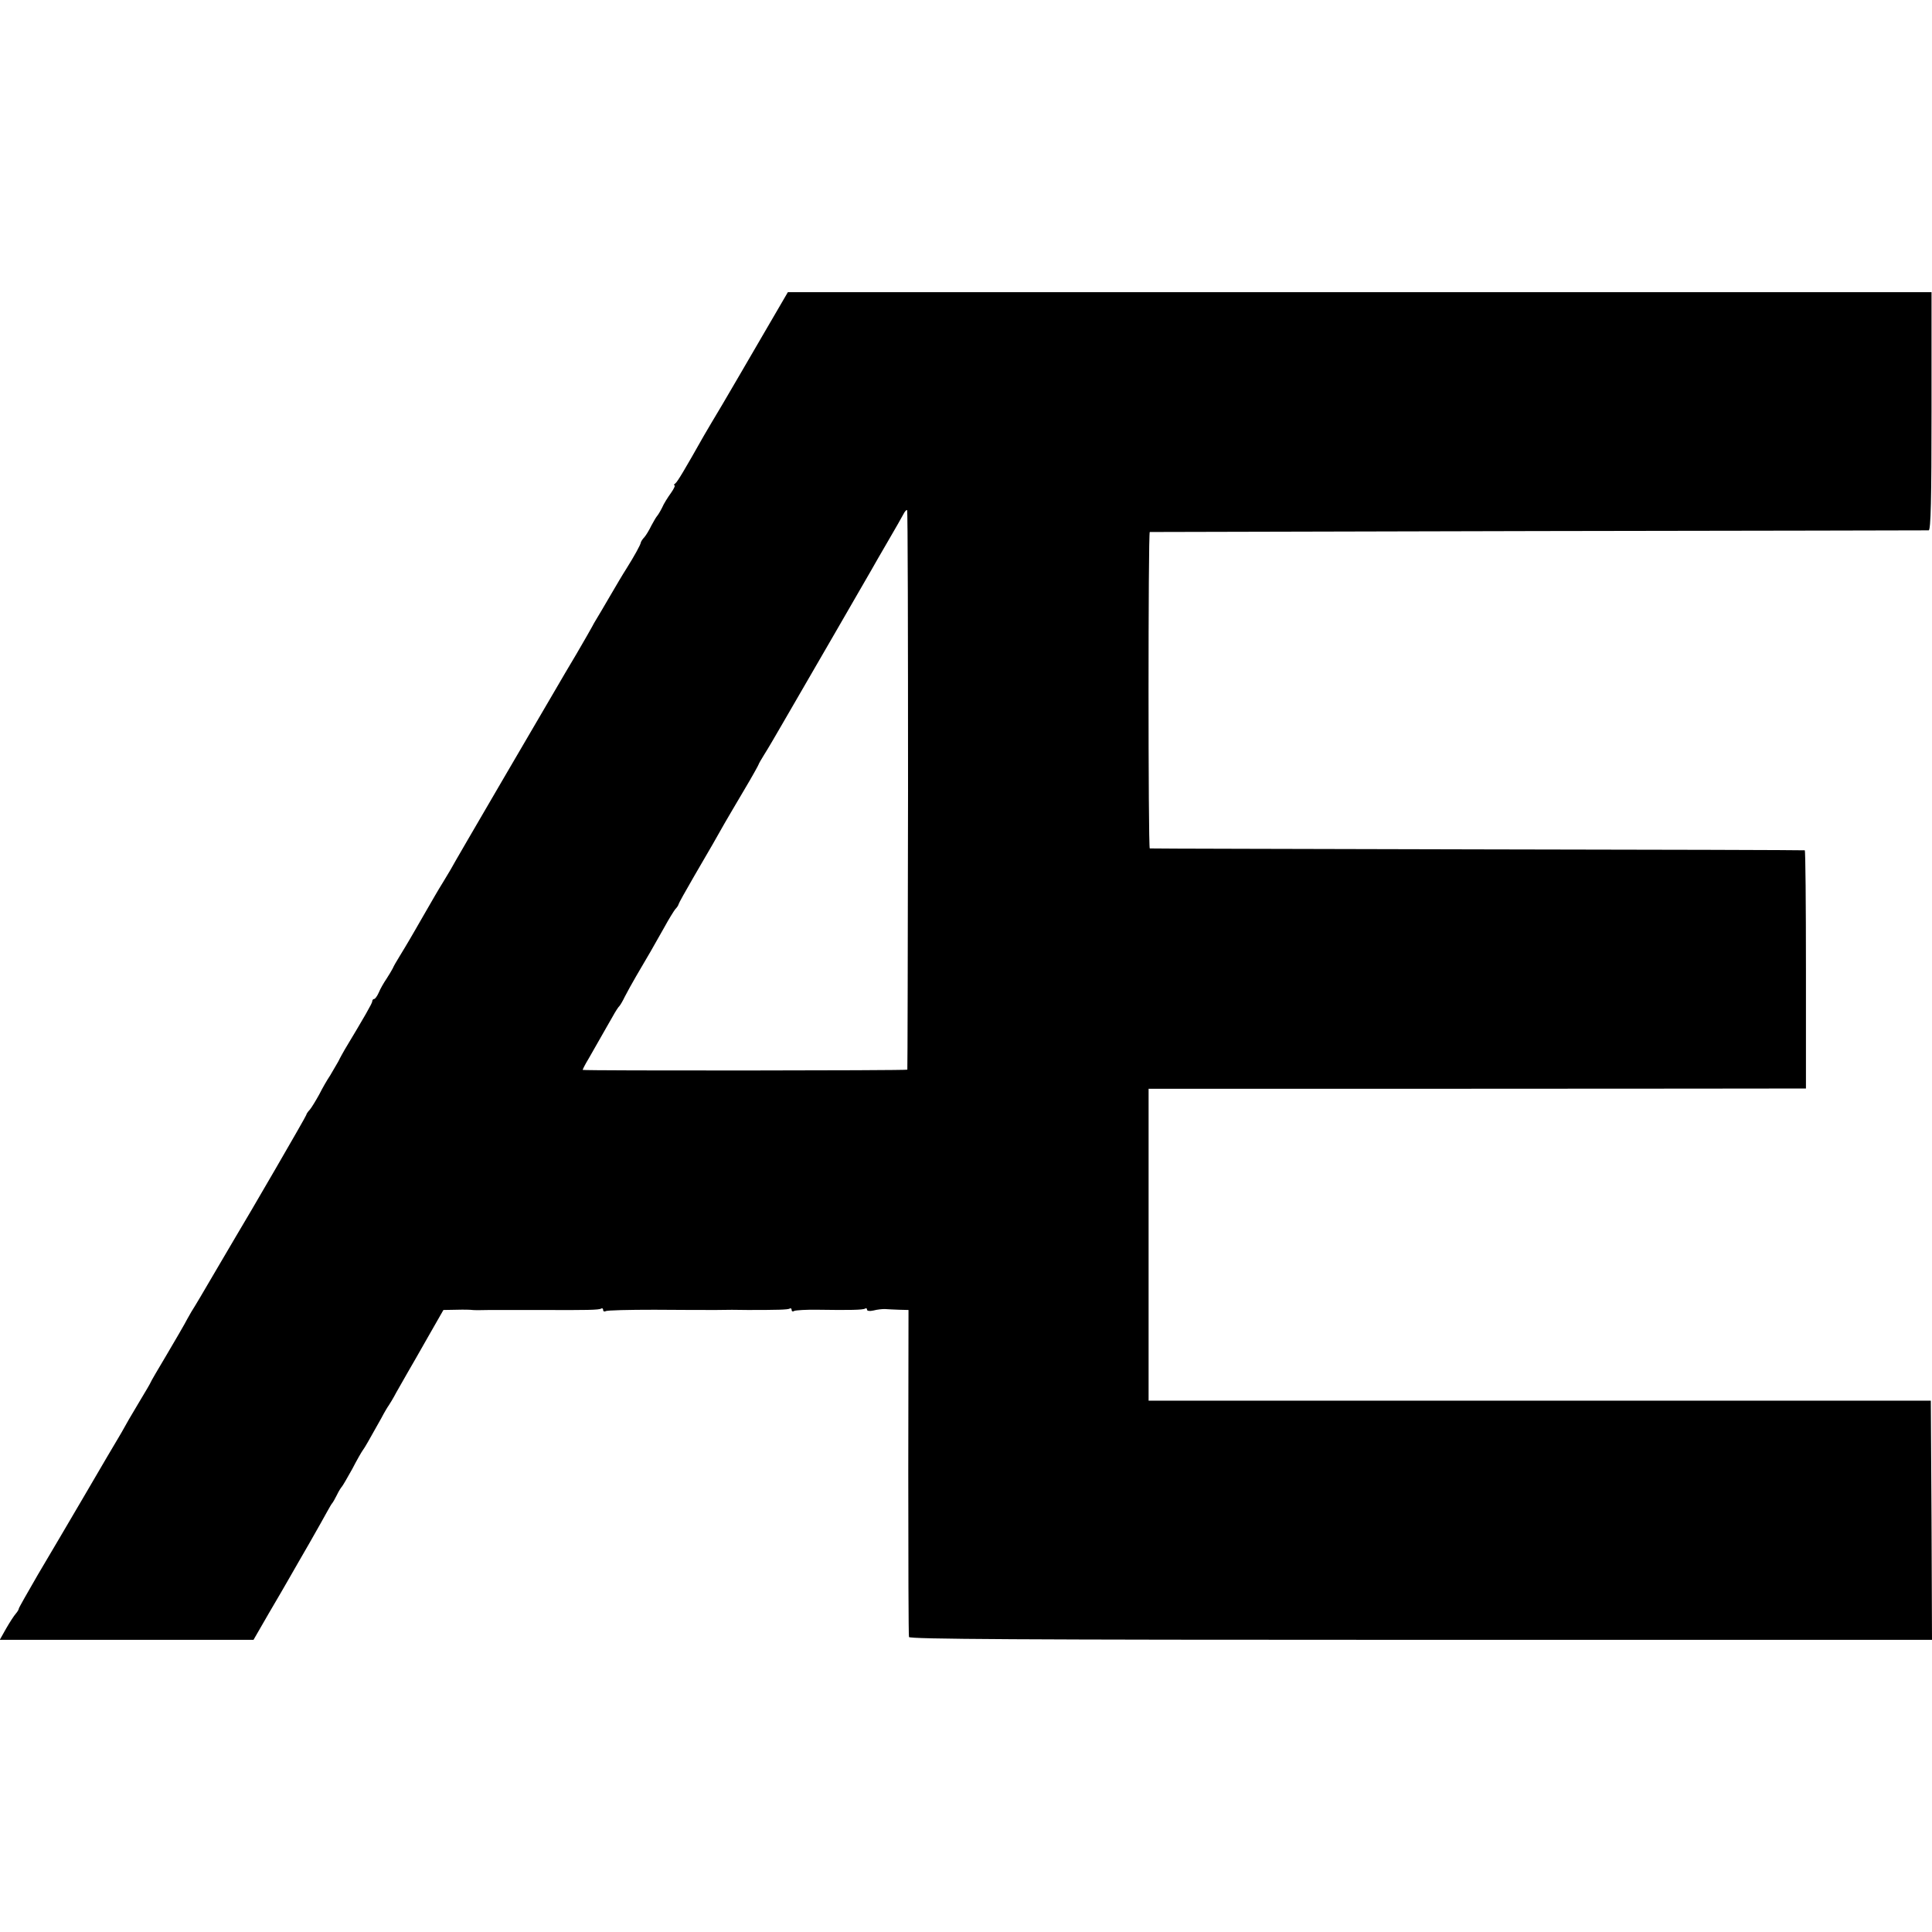
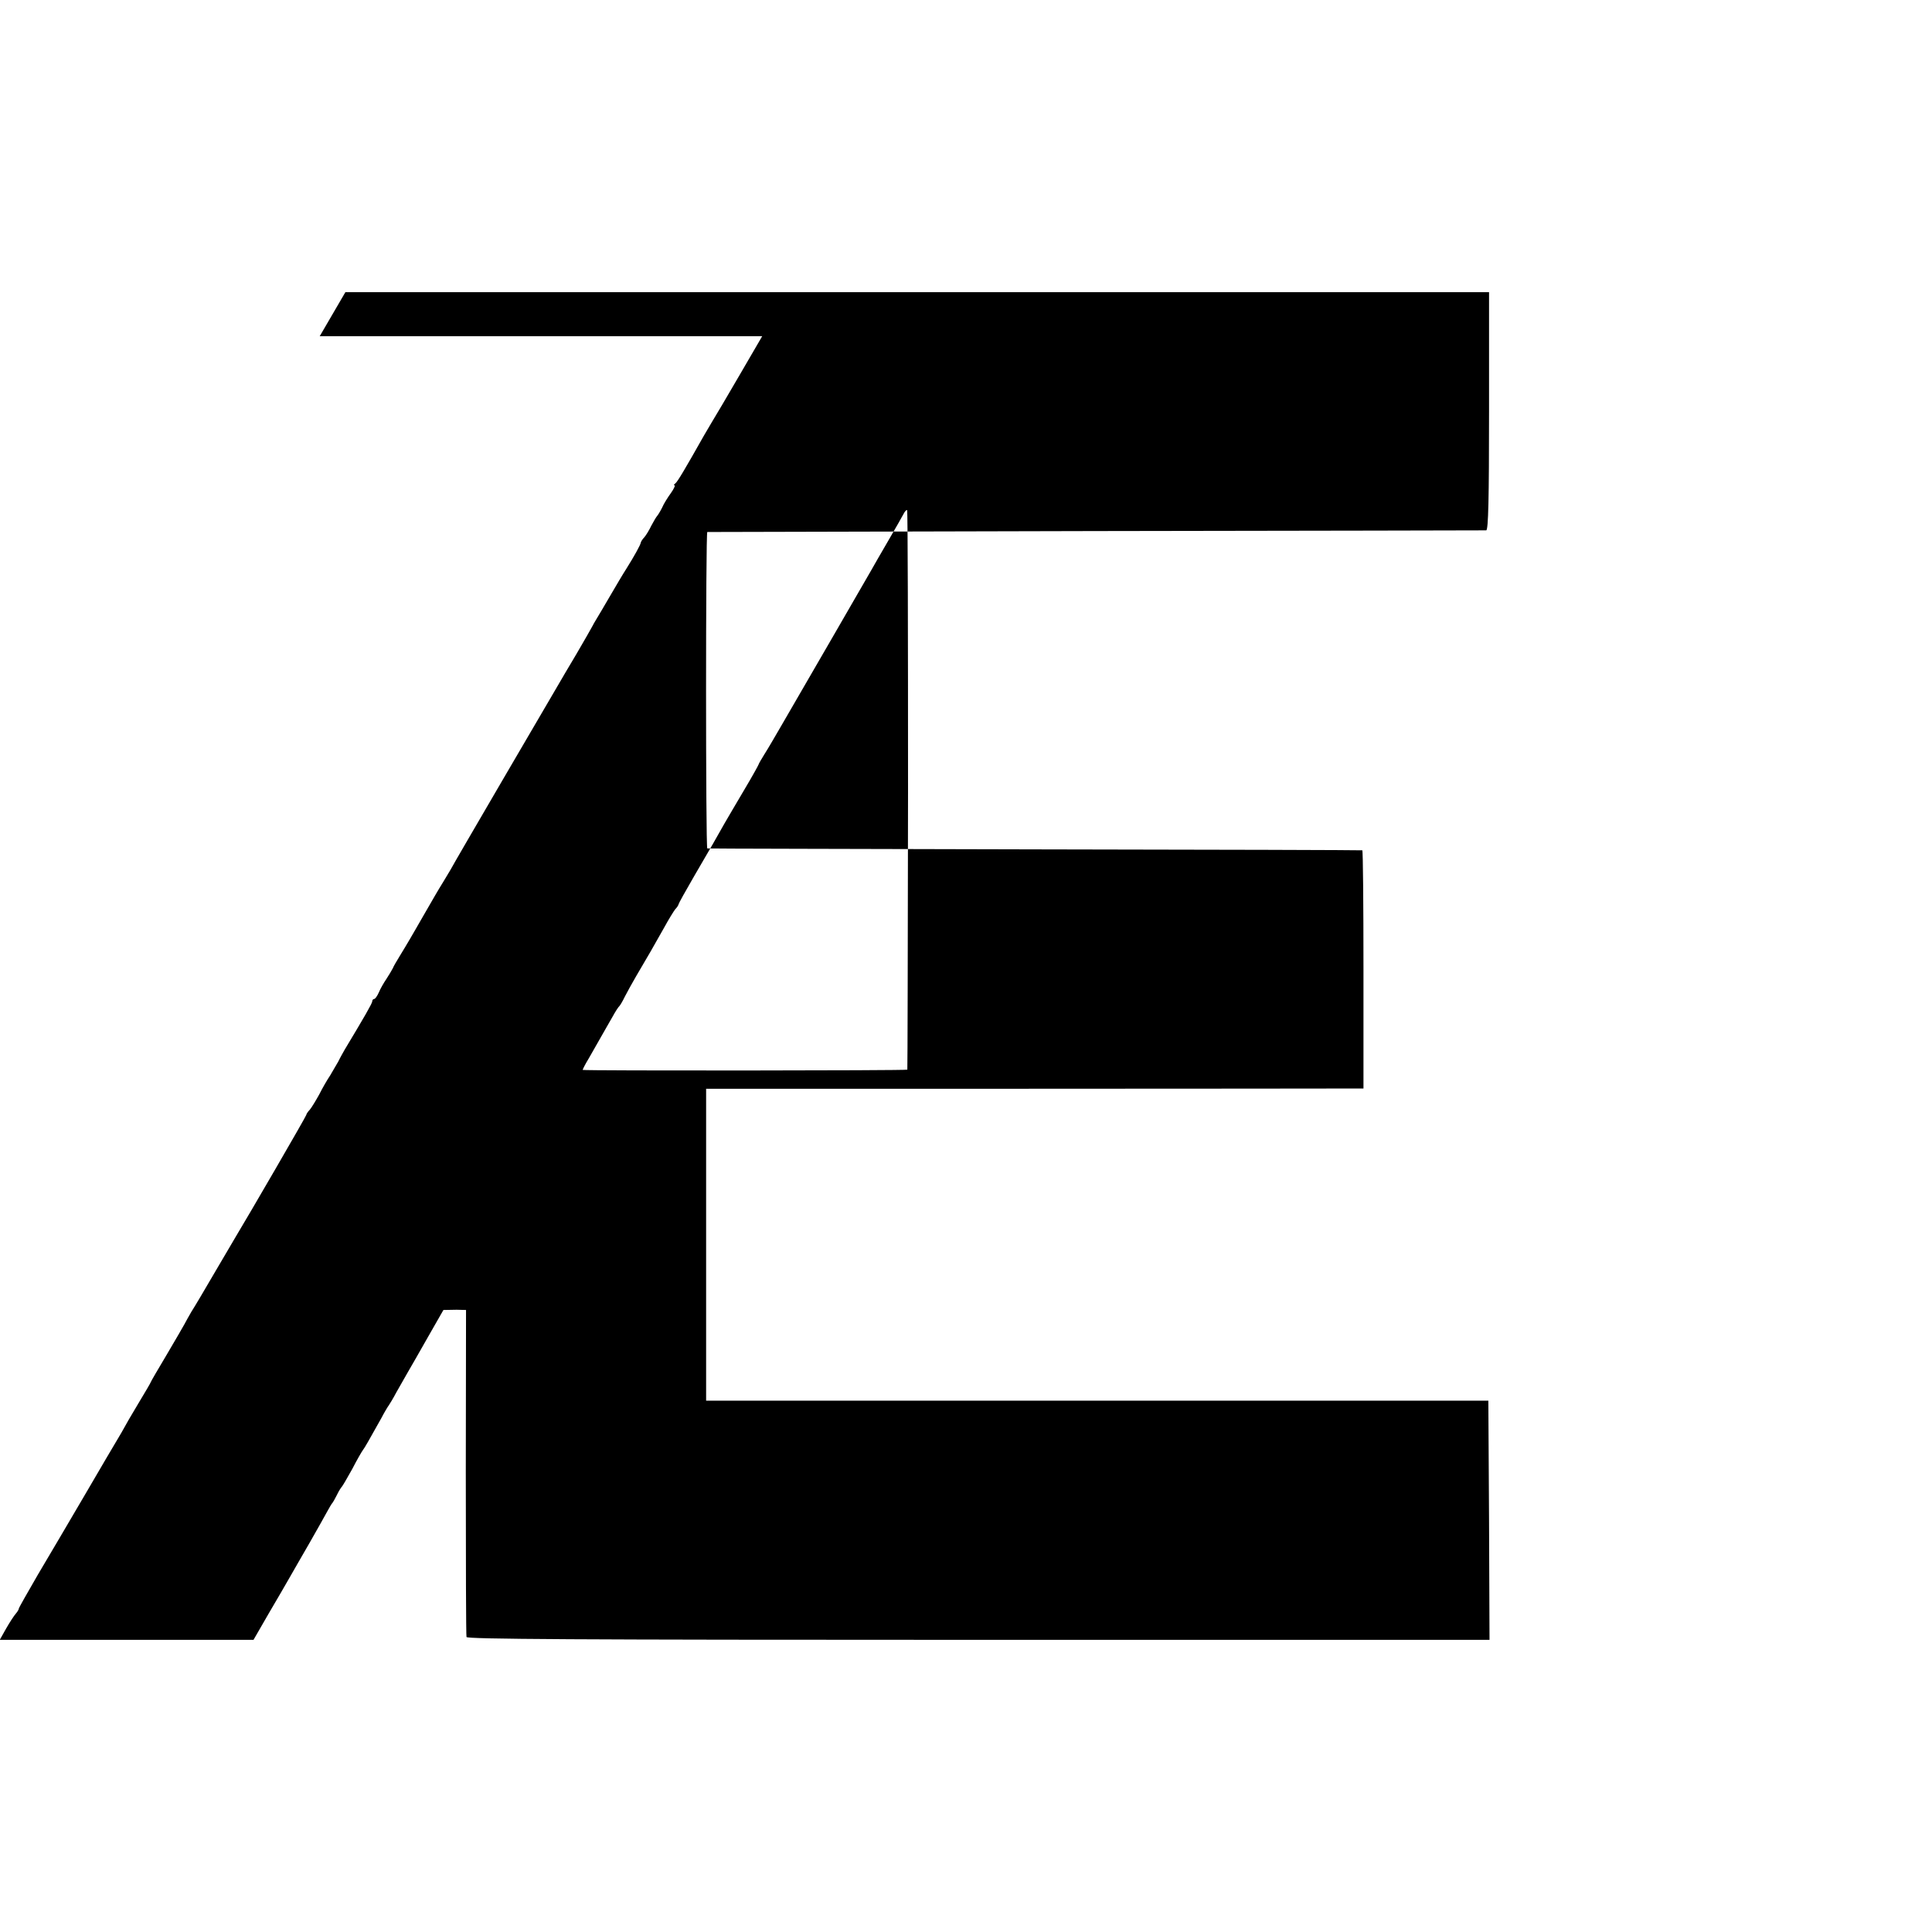
<svg xmlns="http://www.w3.org/2000/svg" version="1.0" width="820pt" height="820pt" viewBox="0 0 820 820" preserveAspectRatio="xMidYMid meet">
  <g transform="translate(0,820) scale(0.1,-0.1)" fill="#000000" stroke="none">
-     <path d="M3235 6773 c-60 -104 -136 -233 -168 -288 -33 -55 -69 -116 -80 -135 -79 -140 -112 -196 -121 -202 -6 -4 -7 -8 -3 -8 4 0 -3 -15 -15 -32 -13 -18 -31 -46 -38 -63 -8 -16 -18 -32 -21 -35 -3 -3 -14 -21 -24 -40 -9 -19 -23 -42 -30 -50 -8 -8 -14 -18 -15 -22 -1 -10 -29 -60 -61 -111 -15 -23 -46 -76 -70 -117 -24 -41 -49 -84 -56 -95 -7 -11 -16 -27 -20 -35 -4 -8 -34 -60 -66 -115 -33 -55 -68 -115 -79 -134 -11 -19 -115 -197 -231 -395 -116 -199 -217 -372 -224 -386 -8 -14 -23 -38 -33 -55 -10 -16 -25 -41 -33 -55 -8 -14 -31 -54 -52 -90 -20 -36 -46 -79 -56 -97 -10 -17 -29 -49 -42 -70 -13 -21 -27 -45 -30 -53 -4 -8 -16 -28 -27 -45 -11 -16 -26 -42 -32 -57 -7 -16 -16 -28 -20 -28 -4 0 -8 -4 -8 -10 0 -8 -34 -67 -117 -205 -6 -11 -19 -33 -27 -50 -9 -16 -25 -43 -35 -60 -11 -16 -32 -52 -46 -80 -15 -27 -33 -57 -41 -66 -8 -8 -14 -18 -14 -21 0 -5 -249 -434 -300 -518 -5 -8 -44 -75 -87 -148 -43 -74 -88 -150 -101 -170 -12 -21 -25 -44 -29 -52 -4 -8 -38 -66 -75 -129 -37 -62 -68 -115 -68 -117 0 -2 -24 -43 -53 -91 -29 -48 -56 -95 -60 -103 -4 -8 -16 -28 -26 -45 -10 -16 -72 -122 -138 -235 -66 -113 -157 -267 -202 -343 -44 -76 -81 -141 -81 -144 0 -4 -6 -14 -13 -22 -8 -9 -26 -37 -41 -63 l-27 -48 538 0 539 0 64 111 c36 61 76 130 89 153 13 22 50 88 84 146 33 58 67 118 76 135 9 16 18 32 21 35 3 3 12 19 20 35 8 17 18 32 21 35 3 3 23 37 44 75 20 39 41 75 45 80 8 10 27 44 78 135 13 25 28 50 32 55 4 6 19 30 32 55 14 25 36 63 49 86 13 23 53 91 87 152 l64 112 56 1 c32 1 62 0 67 -1 6 -1 39 -1 75 0 36 0 133 0 215 0 199 -1 247 0 257 6 4 3 8 0 8 -6 0 -6 5 -8 11 -5 5 4 99 6 207 6 108 -1 226 -1 262 -1 36 1 97 1 135 0 124 0 169 1 177 6 4 3 8 0 8 -6 0 -6 5 -8 11 -4 6 3 52 6 102 5 133 -2 190 -1 199 5 4 3 8 1 8 -5 0 -5 11 -7 28 -3 15 4 36 6 47 6 11 -1 38 -2 61 -3 l40 -1 -1 -687 c0 -379 1 -694 3 -701 3 -9 447 -12 2173 -12 l2169 0 -2 508 -3 507 -1660 0 -1660 0 0 662 0 662 1330 0 c731 0 1359 1 1395 1 l65 0 0 505 c0 278 -2 506 -5 506 -3 1 -628 3 -1390 4 -762 2 -1387 3 -1390 4 -7 1 -7 1341 0 1343 3 0 745 2 1650 4 905 1 1650 3 1656 3 9 1 12 135 12 506 l0 505 -2427 0 -2427 0 -109 -187z m619 -1925 c-1 -650 -2 -1185 -3 -1188 -1 -4 -1370 -5 -1378 -1 -1 0 10 23 26 49 15 26 39 68 53 93 14 24 35 62 48 84 12 22 25 42 29 45 3 3 14 21 23 40 10 19 31 58 47 85 44 74 83 142 121 210 18 33 39 67 46 76 8 8 14 18 14 21 0 3 30 57 66 119 71 122 94 161 129 224 13 22 50 86 84 143 34 57 61 106 61 108 0 2 11 21 24 42 13 20 48 80 78 132 91 156 354 612 376 650 11 19 43 76 72 125 29 50 58 100 64 112 6 12 13 20 16 18 3 -2 4 -536 4 -1187z" />
+     <path d="M3235 6773 c-60 -104 -136 -233 -168 -288 -33 -55 -69 -116 -80 -135 -79 -140 -112 -196 -121 -202 -6 -4 -7 -8 -3 -8 4 0 -3 -15 -15 -32 -13 -18 -31 -46 -38 -63 -8 -16 -18 -32 -21 -35 -3 -3 -14 -21 -24 -40 -9 -19 -23 -42 -30 -50 -8 -8 -14 -18 -15 -22 -1 -10 -29 -60 -61 -111 -15 -23 -46 -76 -70 -117 -24 -41 -49 -84 -56 -95 -7 -11 -16 -27 -20 -35 -4 -8 -34 -60 -66 -115 -33 -55 -68 -115 -79 -134 -11 -19 -115 -197 -231 -395 -116 -199 -217 -372 -224 -386 -8 -14 -23 -38 -33 -55 -10 -16 -25 -41 -33 -55 -8 -14 -31 -54 -52 -90 -20 -36 -46 -79 -56 -97 -10 -17 -29 -49 -42 -70 -13 -21 -27 -45 -30 -53 -4 -8 -16 -28 -27 -45 -11 -16 -26 -42 -32 -57 -7 -16 -16 -28 -20 -28 -4 0 -8 -4 -8 -10 0 -8 -34 -67 -117 -205 -6 -11 -19 -33 -27 -50 -9 -16 -25 -43 -35 -60 -11 -16 -32 -52 -46 -80 -15 -27 -33 -57 -41 -66 -8 -8 -14 -18 -14 -21 0 -5 -249 -434 -300 -518 -5 -8 -44 -75 -87 -148 -43 -74 -88 -150 -101 -170 -12 -21 -25 -44 -29 -52 -4 -8 -38 -66 -75 -129 -37 -62 -68 -115 -68 -117 0 -2 -24 -43 -53 -91 -29 -48 -56 -95 -60 -103 -4 -8 -16 -28 -26 -45 -10 -16 -72 -122 -138 -235 -66 -113 -157 -267 -202 -343 -44 -76 -81 -141 -81 -144 0 -4 -6 -14 -13 -22 -8 -9 -26 -37 -41 -63 l-27 -48 538 0 539 0 64 111 c36 61 76 130 89 153 13 22 50 88 84 146 33 58 67 118 76 135 9 16 18 32 21 35 3 3 12 19 20 35 8 17 18 32 21 35 3 3 23 37 44 75 20 39 41 75 45 80 8 10 27 44 78 135 13 25 28 50 32 55 4 6 19 30 32 55 14 25 36 63 49 86 13 23 53 91 87 152 l64 112 56 1 l40 -1 -1 -687 c0 -379 1 -694 3 -701 3 -9 447 -12 2173 -12 l2169 0 -2 508 -3 507 -1660 0 -1660 0 0 662 0 662 1330 0 c731 0 1359 1 1395 1 l65 0 0 505 c0 278 -2 506 -5 506 -3 1 -628 3 -1390 4 -762 2 -1387 3 -1390 4 -7 1 -7 1341 0 1343 3 0 745 2 1650 4 905 1 1650 3 1656 3 9 1 12 135 12 506 l0 505 -2427 0 -2427 0 -109 -187z m619 -1925 c-1 -650 -2 -1185 -3 -1188 -1 -4 -1370 -5 -1378 -1 -1 0 10 23 26 49 15 26 39 68 53 93 14 24 35 62 48 84 12 22 25 42 29 45 3 3 14 21 23 40 10 19 31 58 47 85 44 74 83 142 121 210 18 33 39 67 46 76 8 8 14 18 14 21 0 3 30 57 66 119 71 122 94 161 129 224 13 22 50 86 84 143 34 57 61 106 61 108 0 2 11 21 24 42 13 20 48 80 78 132 91 156 354 612 376 650 11 19 43 76 72 125 29 50 58 100 64 112 6 12 13 20 16 18 3 -2 4 -536 4 -1187z" />
  </g>
</svg>